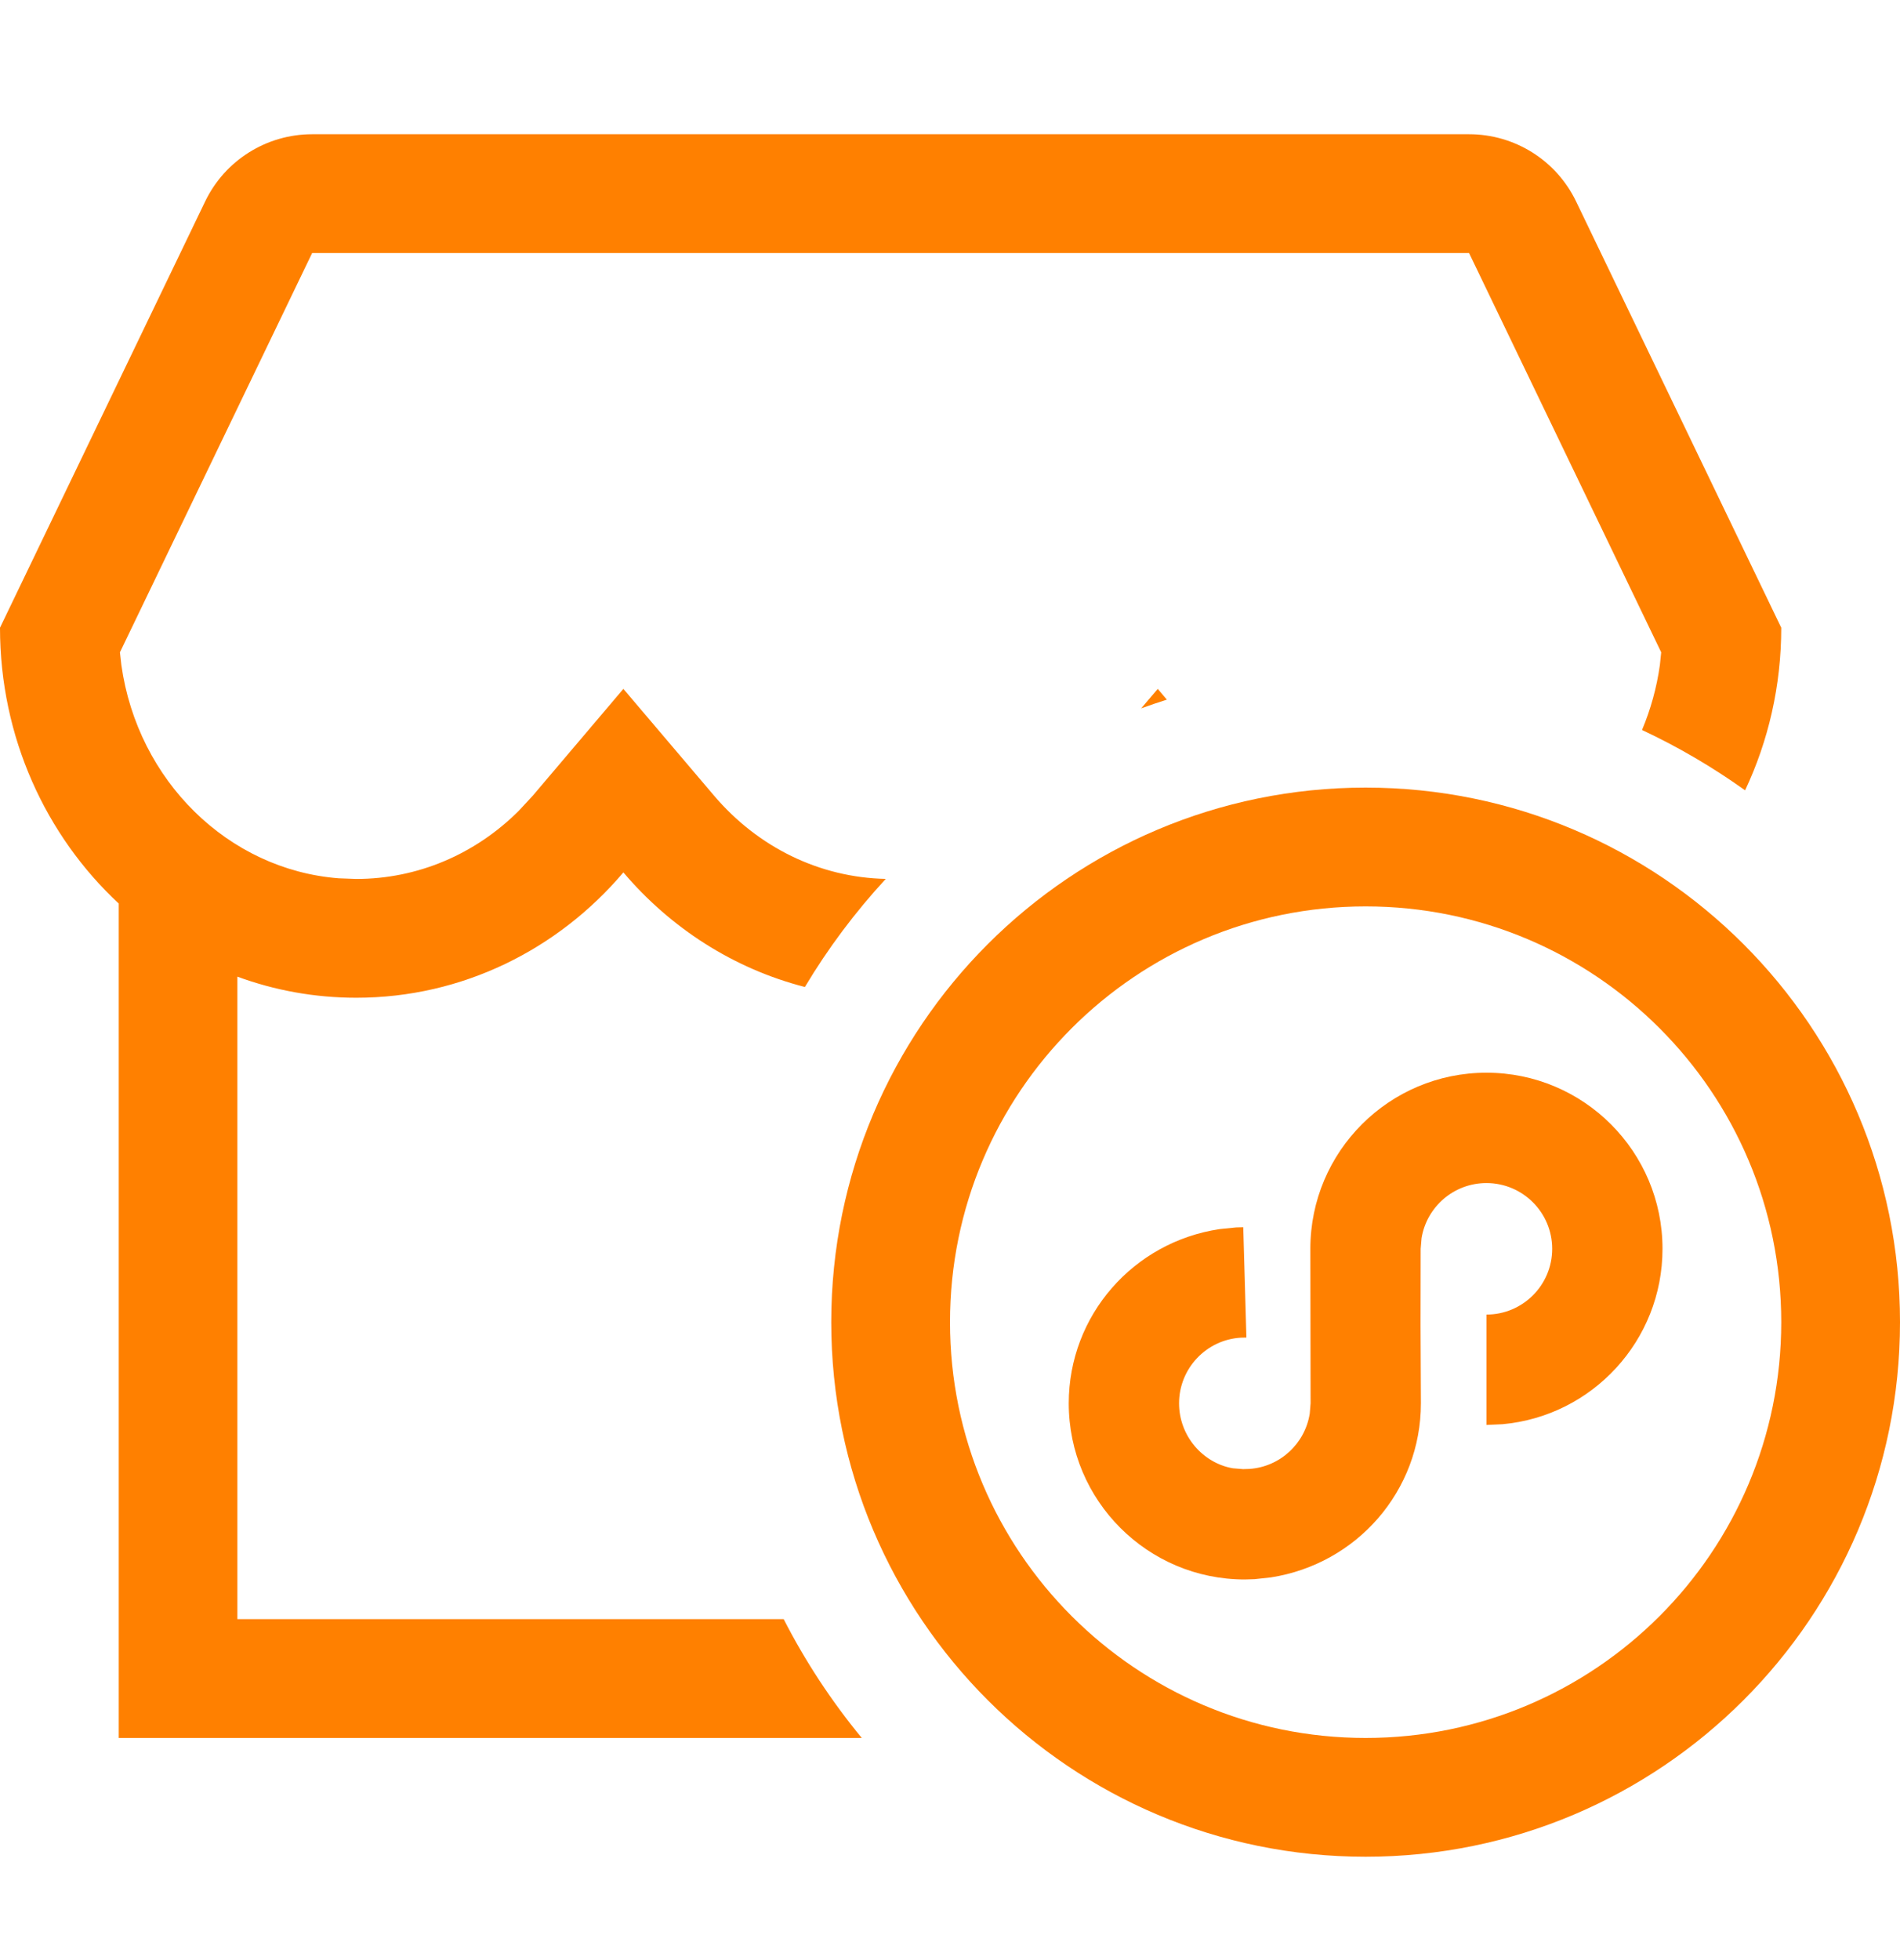
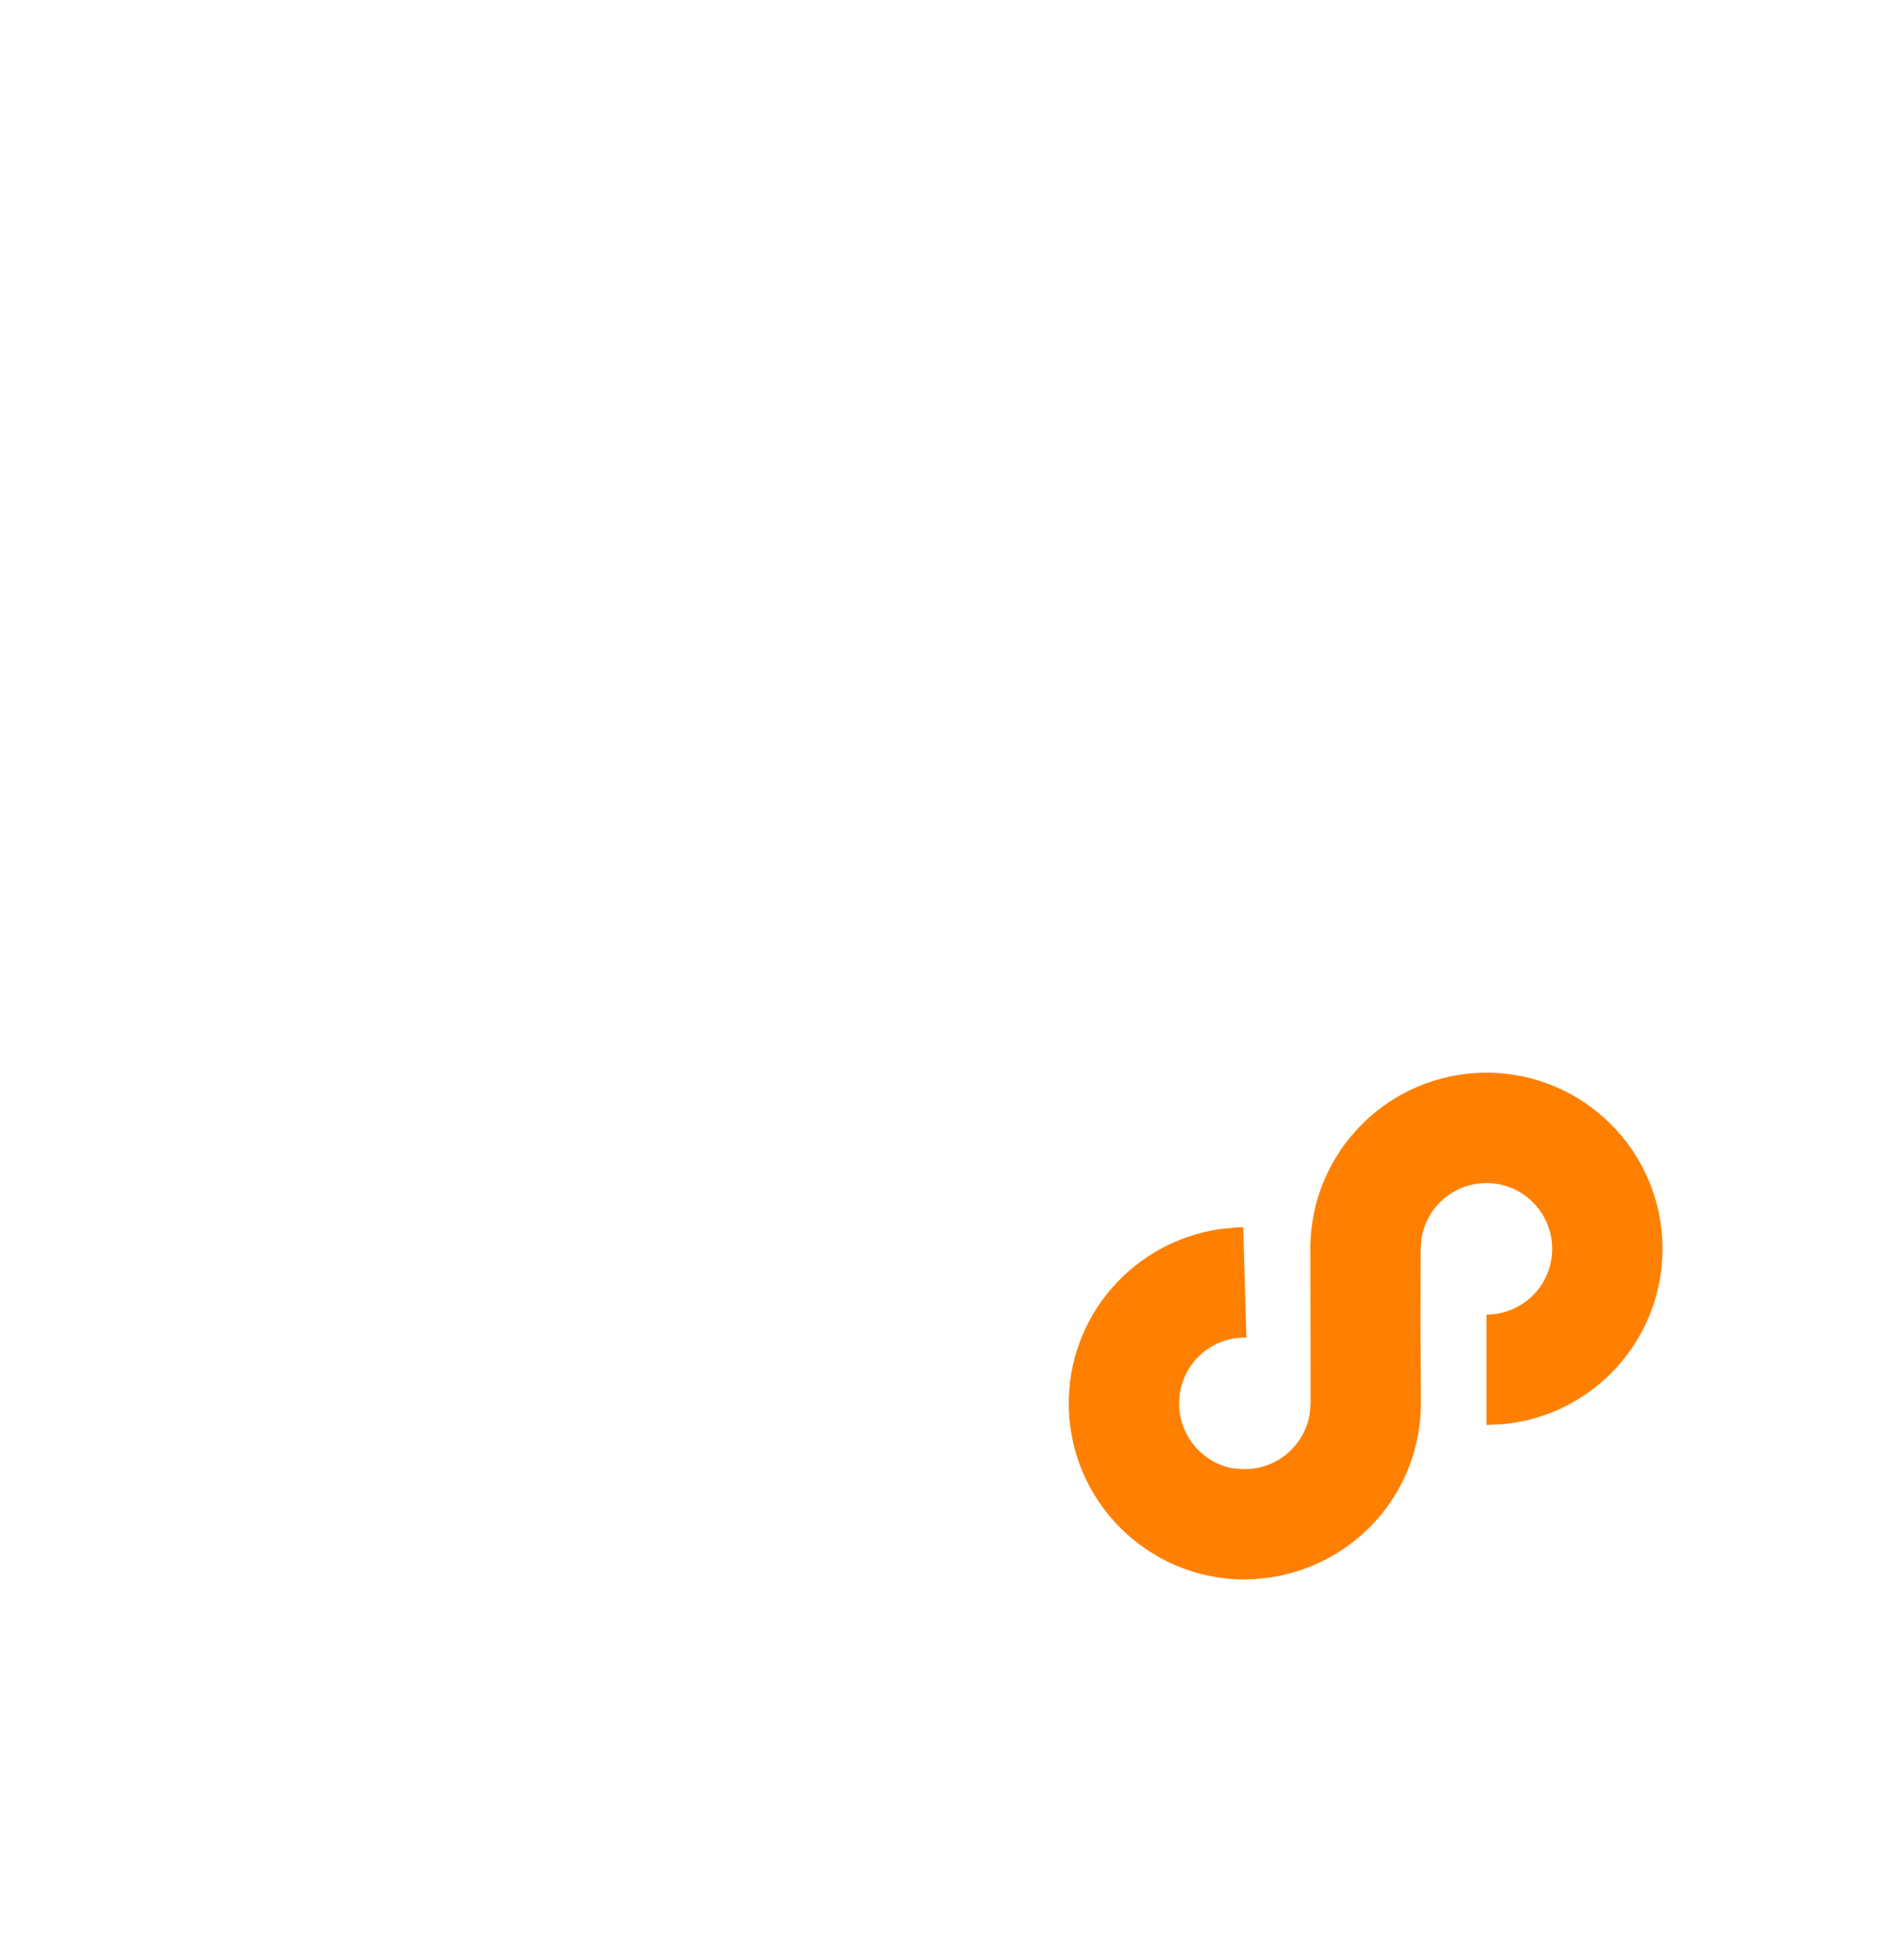
<svg xmlns="http://www.w3.org/2000/svg" width="32" height="33" viewBox="0 0 32 33" fill="none">
-   <path d="M26.545 3.392C26.212 2.7 25.512 2.26 24.743 2.26H5.257C4.488 2.26 3.788 2.7 3.455 3.392L0 10.568C0 12.413 0.773 14.071 2 15.212V29.26H14.514C14.007 28.645 13.565 27.975 13.199 27.26H3.998V16.443C4.624 16.673 5.298 16.798 6 16.798C7.792 16.798 9.401 15.982 10.499 14.688C11.293 15.623 12.353 16.308 13.556 16.617C13.947 15.963 14.404 15.354 14.918 14.797C13.802 14.774 12.764 14.264 12.024 13.393L10.499 11.598L8.975 13.394L8.738 13.65C8.003 14.383 7.033 14.798 6 14.798L5.704 14.787C3.843 14.642 2.318 13.144 2.044 11.196L2.02 10.982L5.257 4.26H24.742L27.978 10.982L27.956 11.196C27.902 11.581 27.799 11.948 27.655 12.29C28.266 12.576 28.847 12.917 29.391 13.306C29.781 12.479 30 11.55 30 10.568L26.545 3.392Z" fill="#FF8000" />
-   <path d="M19.652 11.779L19.499 11.598L19.22 11.926C19.363 11.874 19.506 11.825 19.652 11.779Z" fill="#FF8000" />
  <path d="M28 21.025C28 19.387 26.672 18.06 25.035 18.06C23.397 18.06 22.069 19.387 22.069 21.025L22.073 23.626L22.059 23.798C21.98 24.303 21.56 24.697 21.039 24.731L20.935 24.734L20.764 24.72C20.26 24.633 19.858 24.177 19.858 23.626C19.858 23.039 20.317 22.555 20.899 22.521L20.992 22.519L20.939 20.662L20.819 20.665L20.542 20.693C19.088 20.91 18 22.146 18 23.626C18 25.264 19.328 26.592 20.965 26.592L21.129 26.587L21.405 26.557C22.853 26.331 23.931 25.1 23.931 23.626L23.925 22.302L23.927 21.025L23.942 20.846C24.028 20.319 24.484 19.918 25.035 19.918C25.646 19.918 26.142 20.414 26.142 21.025C26.142 21.637 25.646 22.132 25.035 22.132V23.99L25.305 23.978C26.816 23.842 28 22.572 28 21.025Z" fill="#FF8000" />
-   <path d="M32 22.26C32 27.23 27.971 31.26 23 31.26C18.029 31.26 14 27.23 14 22.26C14 17.289 18.029 13.26 23 13.26C27.971 13.26 32 17.289 32 22.26ZM16 22.26C16 26.126 19.134 29.26 23 29.26C26.866 29.26 30 26.126 30 22.26C30 18.394 26.866 15.26 23 15.26C19.134 15.26 16 18.394 16 22.26Z" fill="#FF8000" />
</svg>